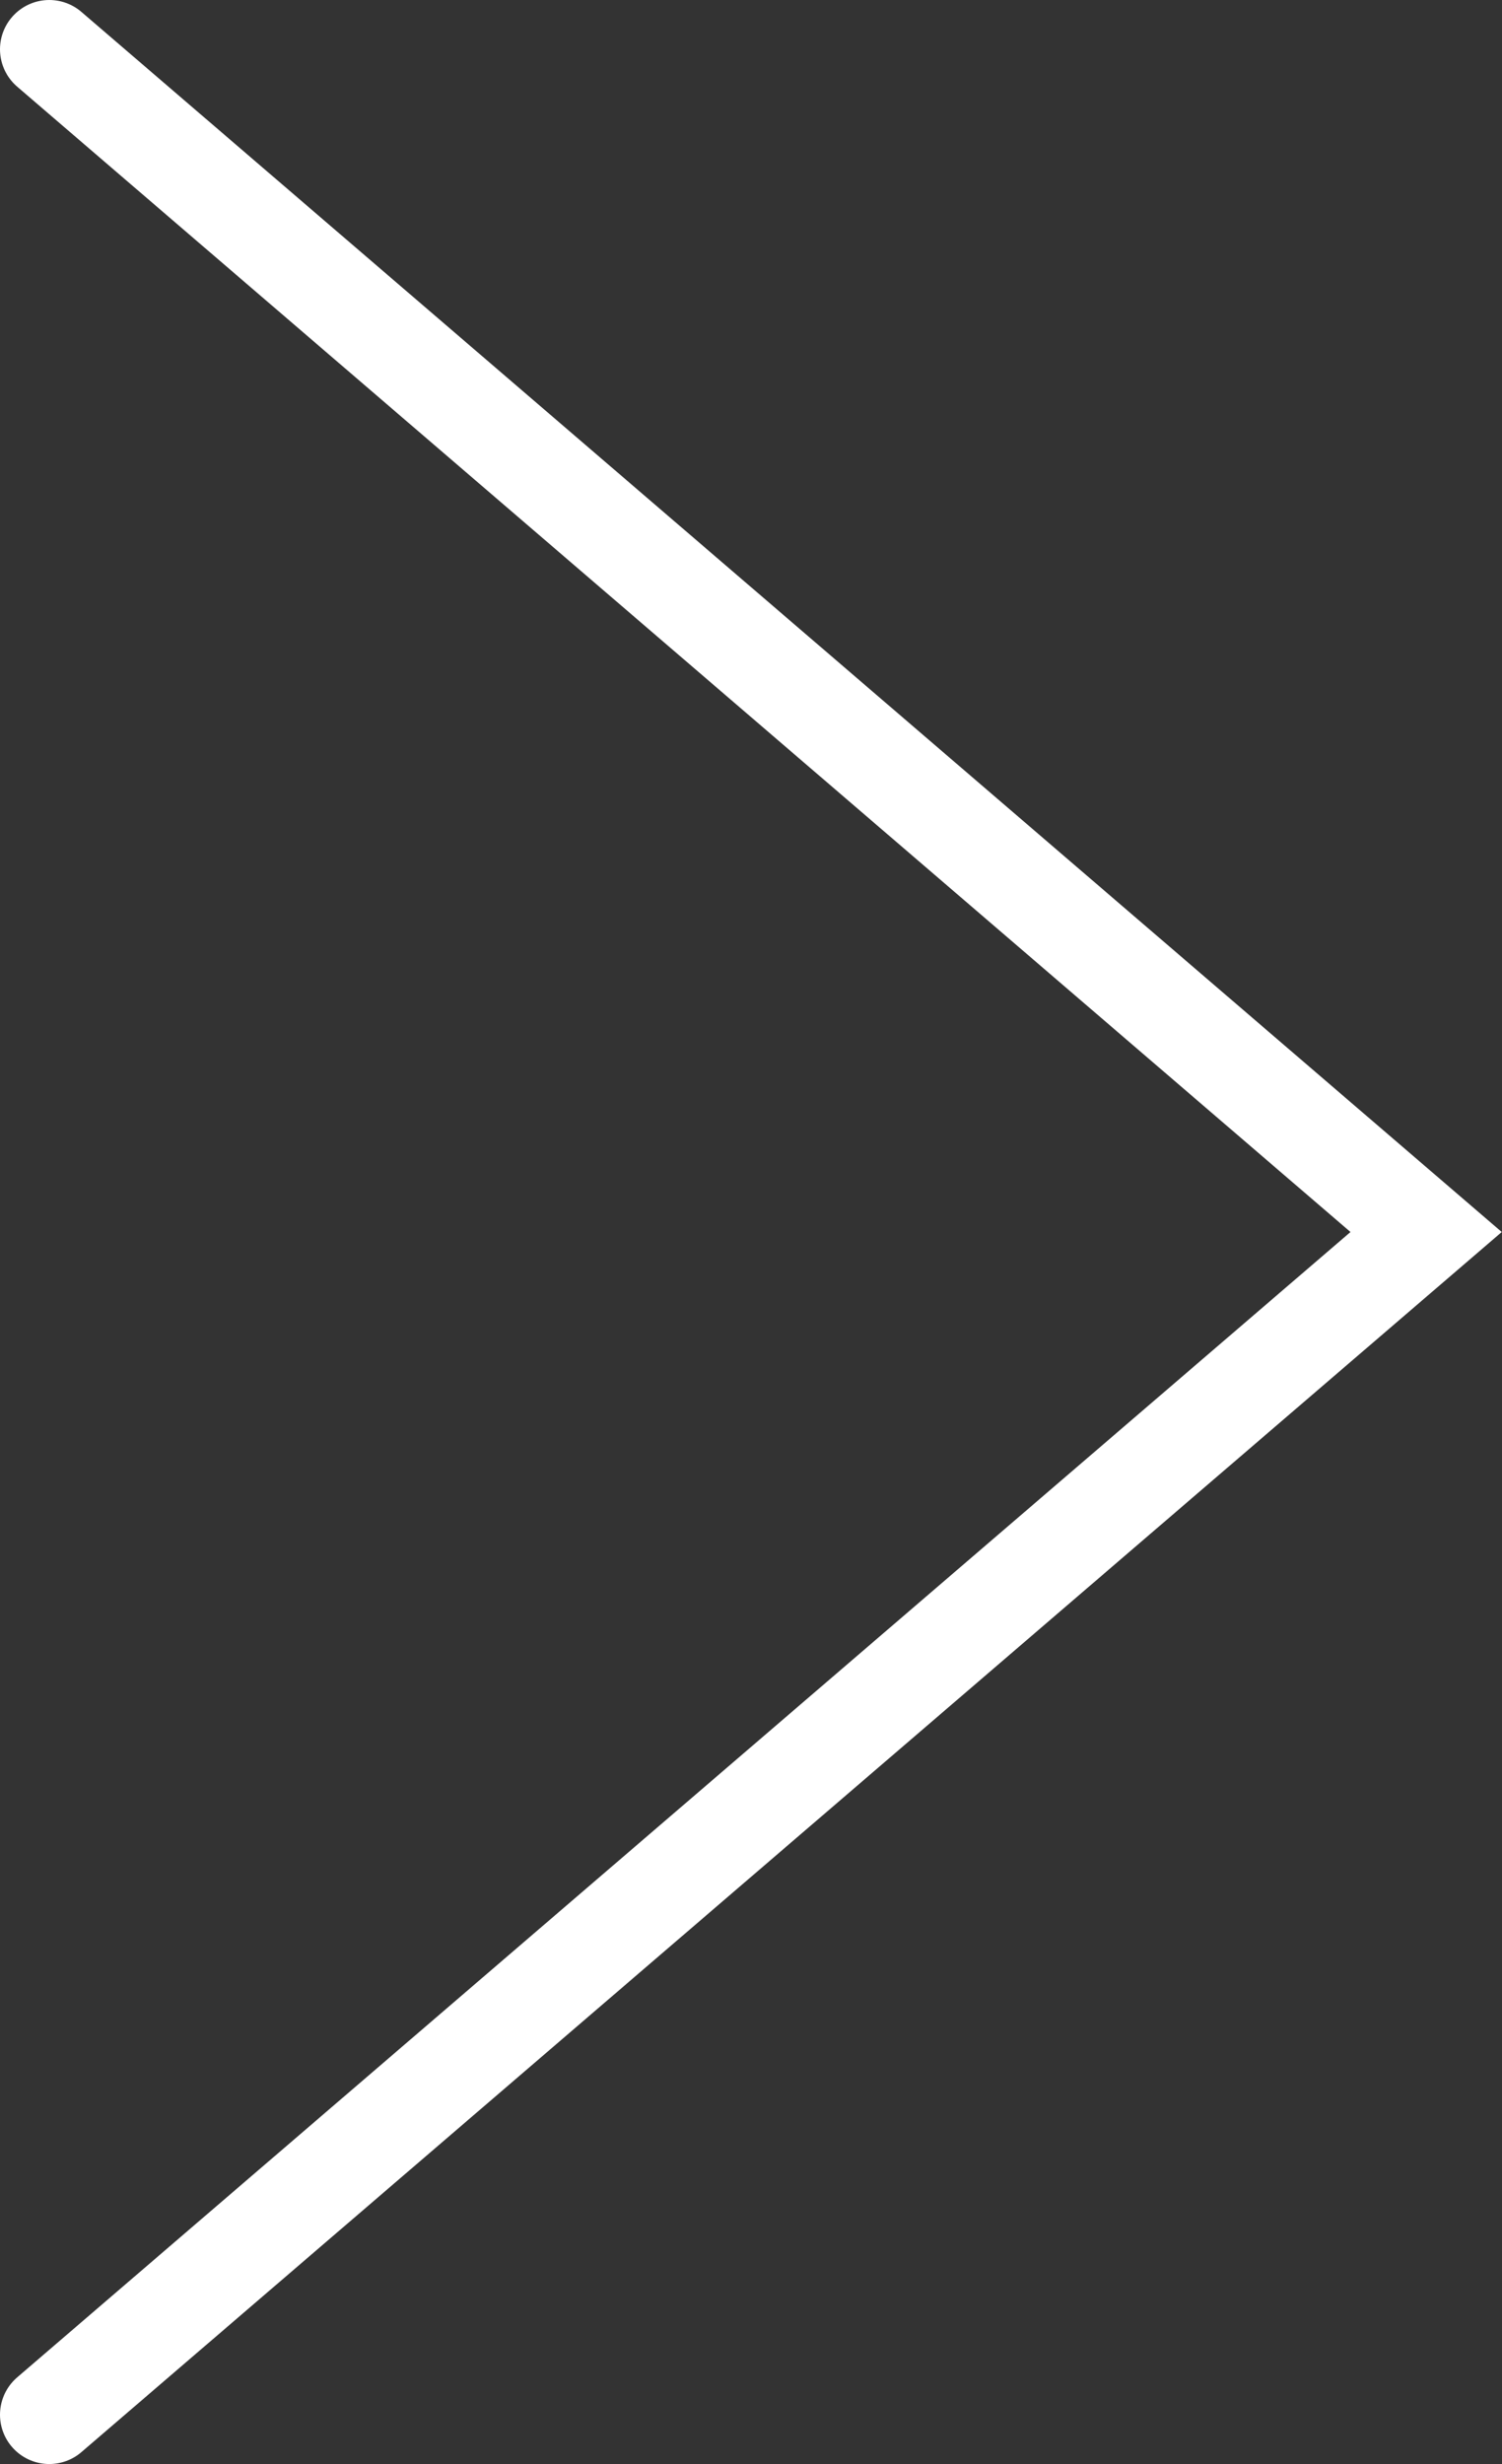
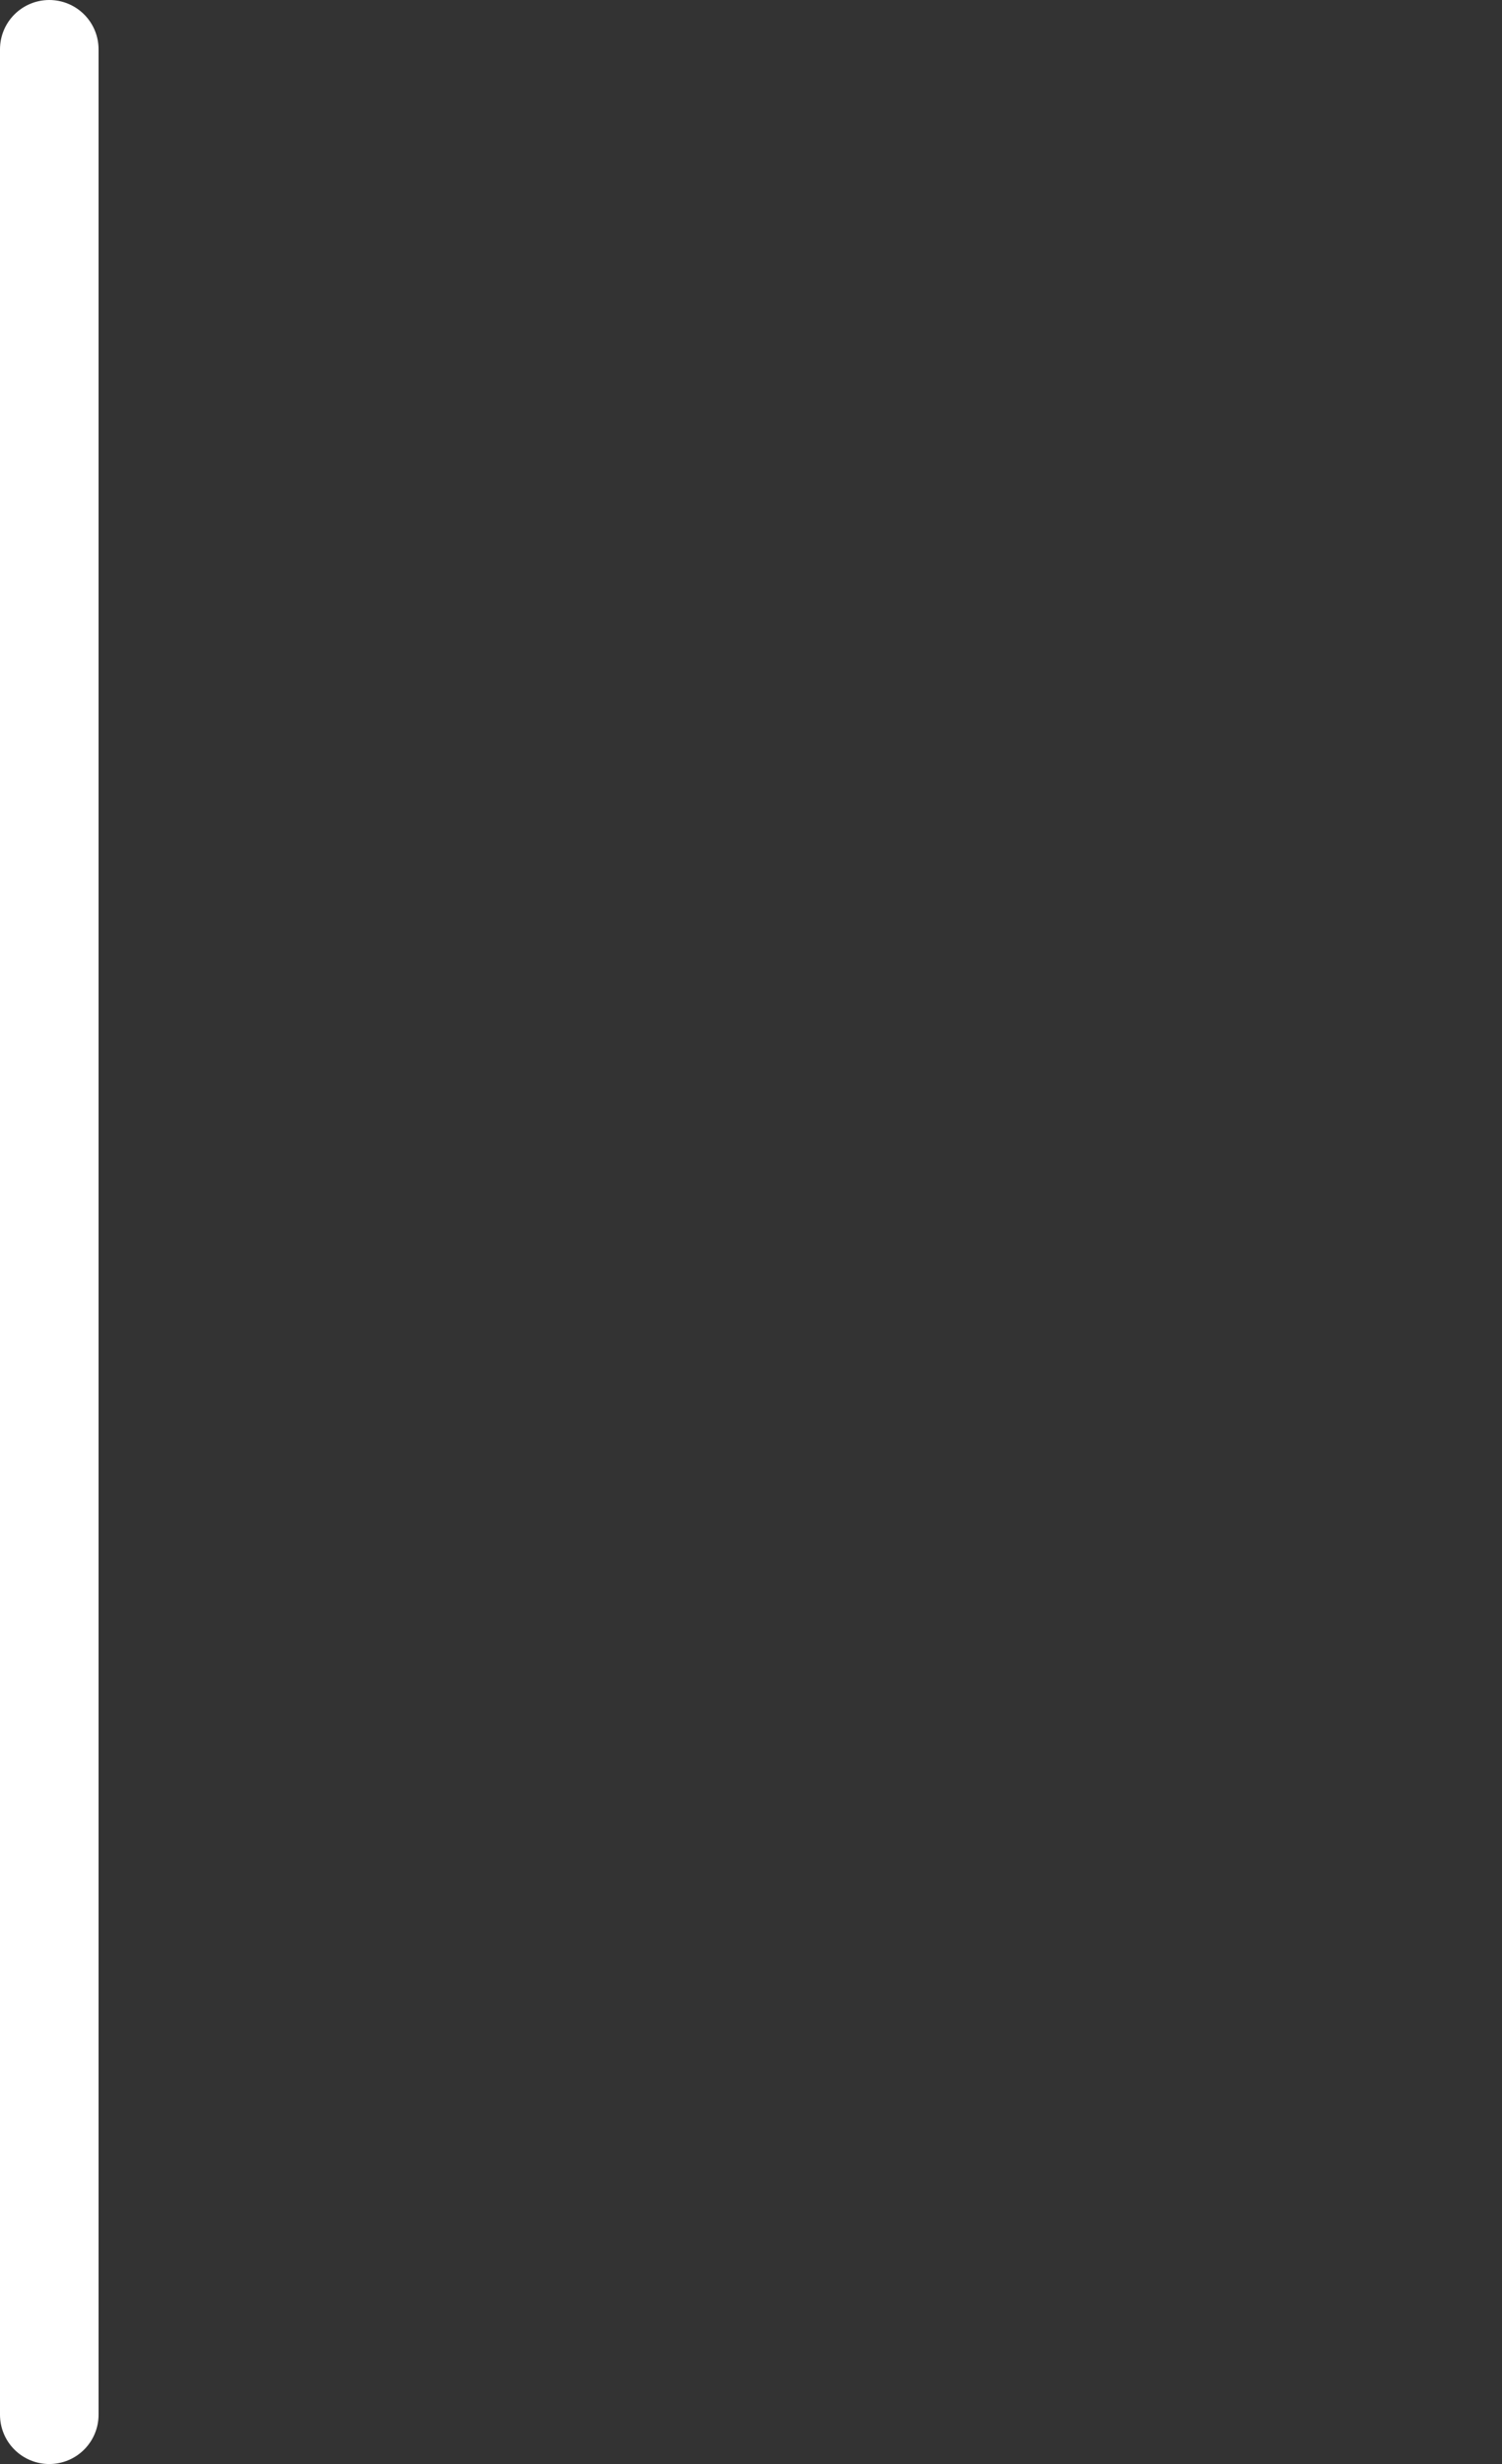
<svg xmlns="http://www.w3.org/2000/svg" width="30.48" height="50">
  <rect width="100%" height="100%" fill="#333333" stroke="none" />
-   <path fill="none" stroke="#fff" stroke-linecap="round" stroke-miterlimit="10" stroke-width="2" d="M1 1l27.94 24L1 49" />
+   <path fill="none" stroke="#fff" stroke-linecap="round" stroke-miterlimit="10" stroke-width="2" d="M1 1L1 49" />
</svg>